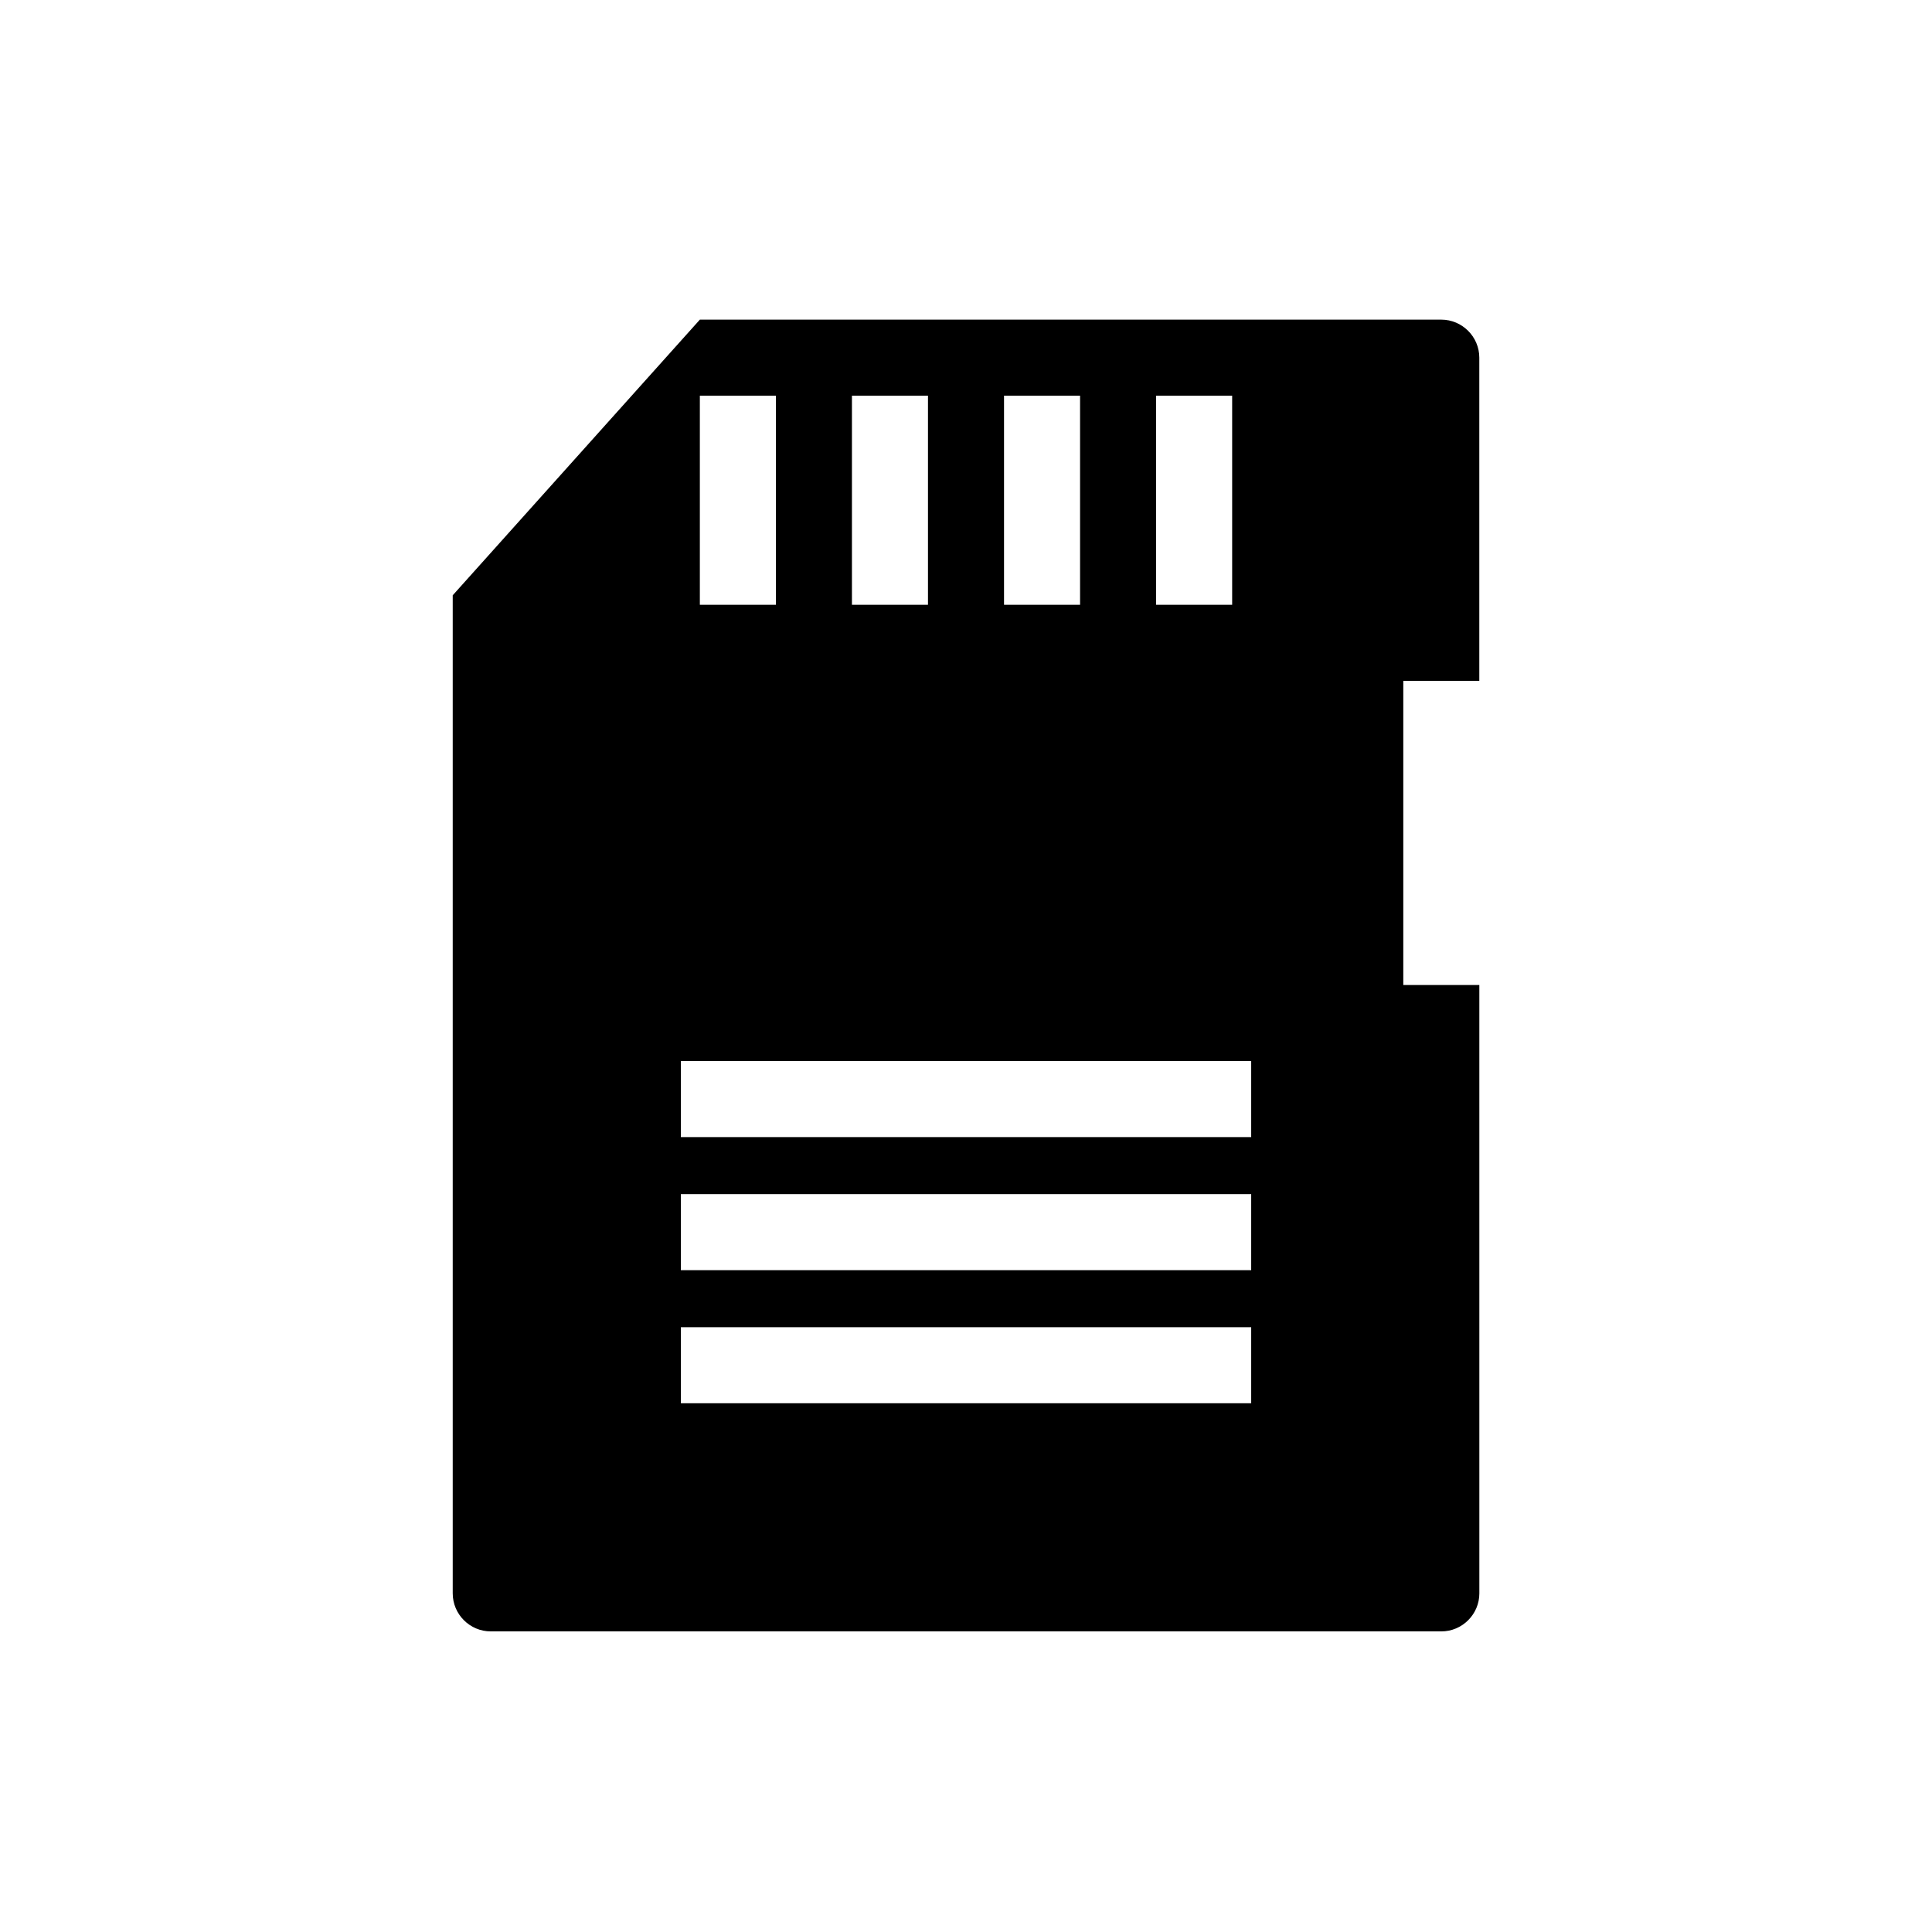
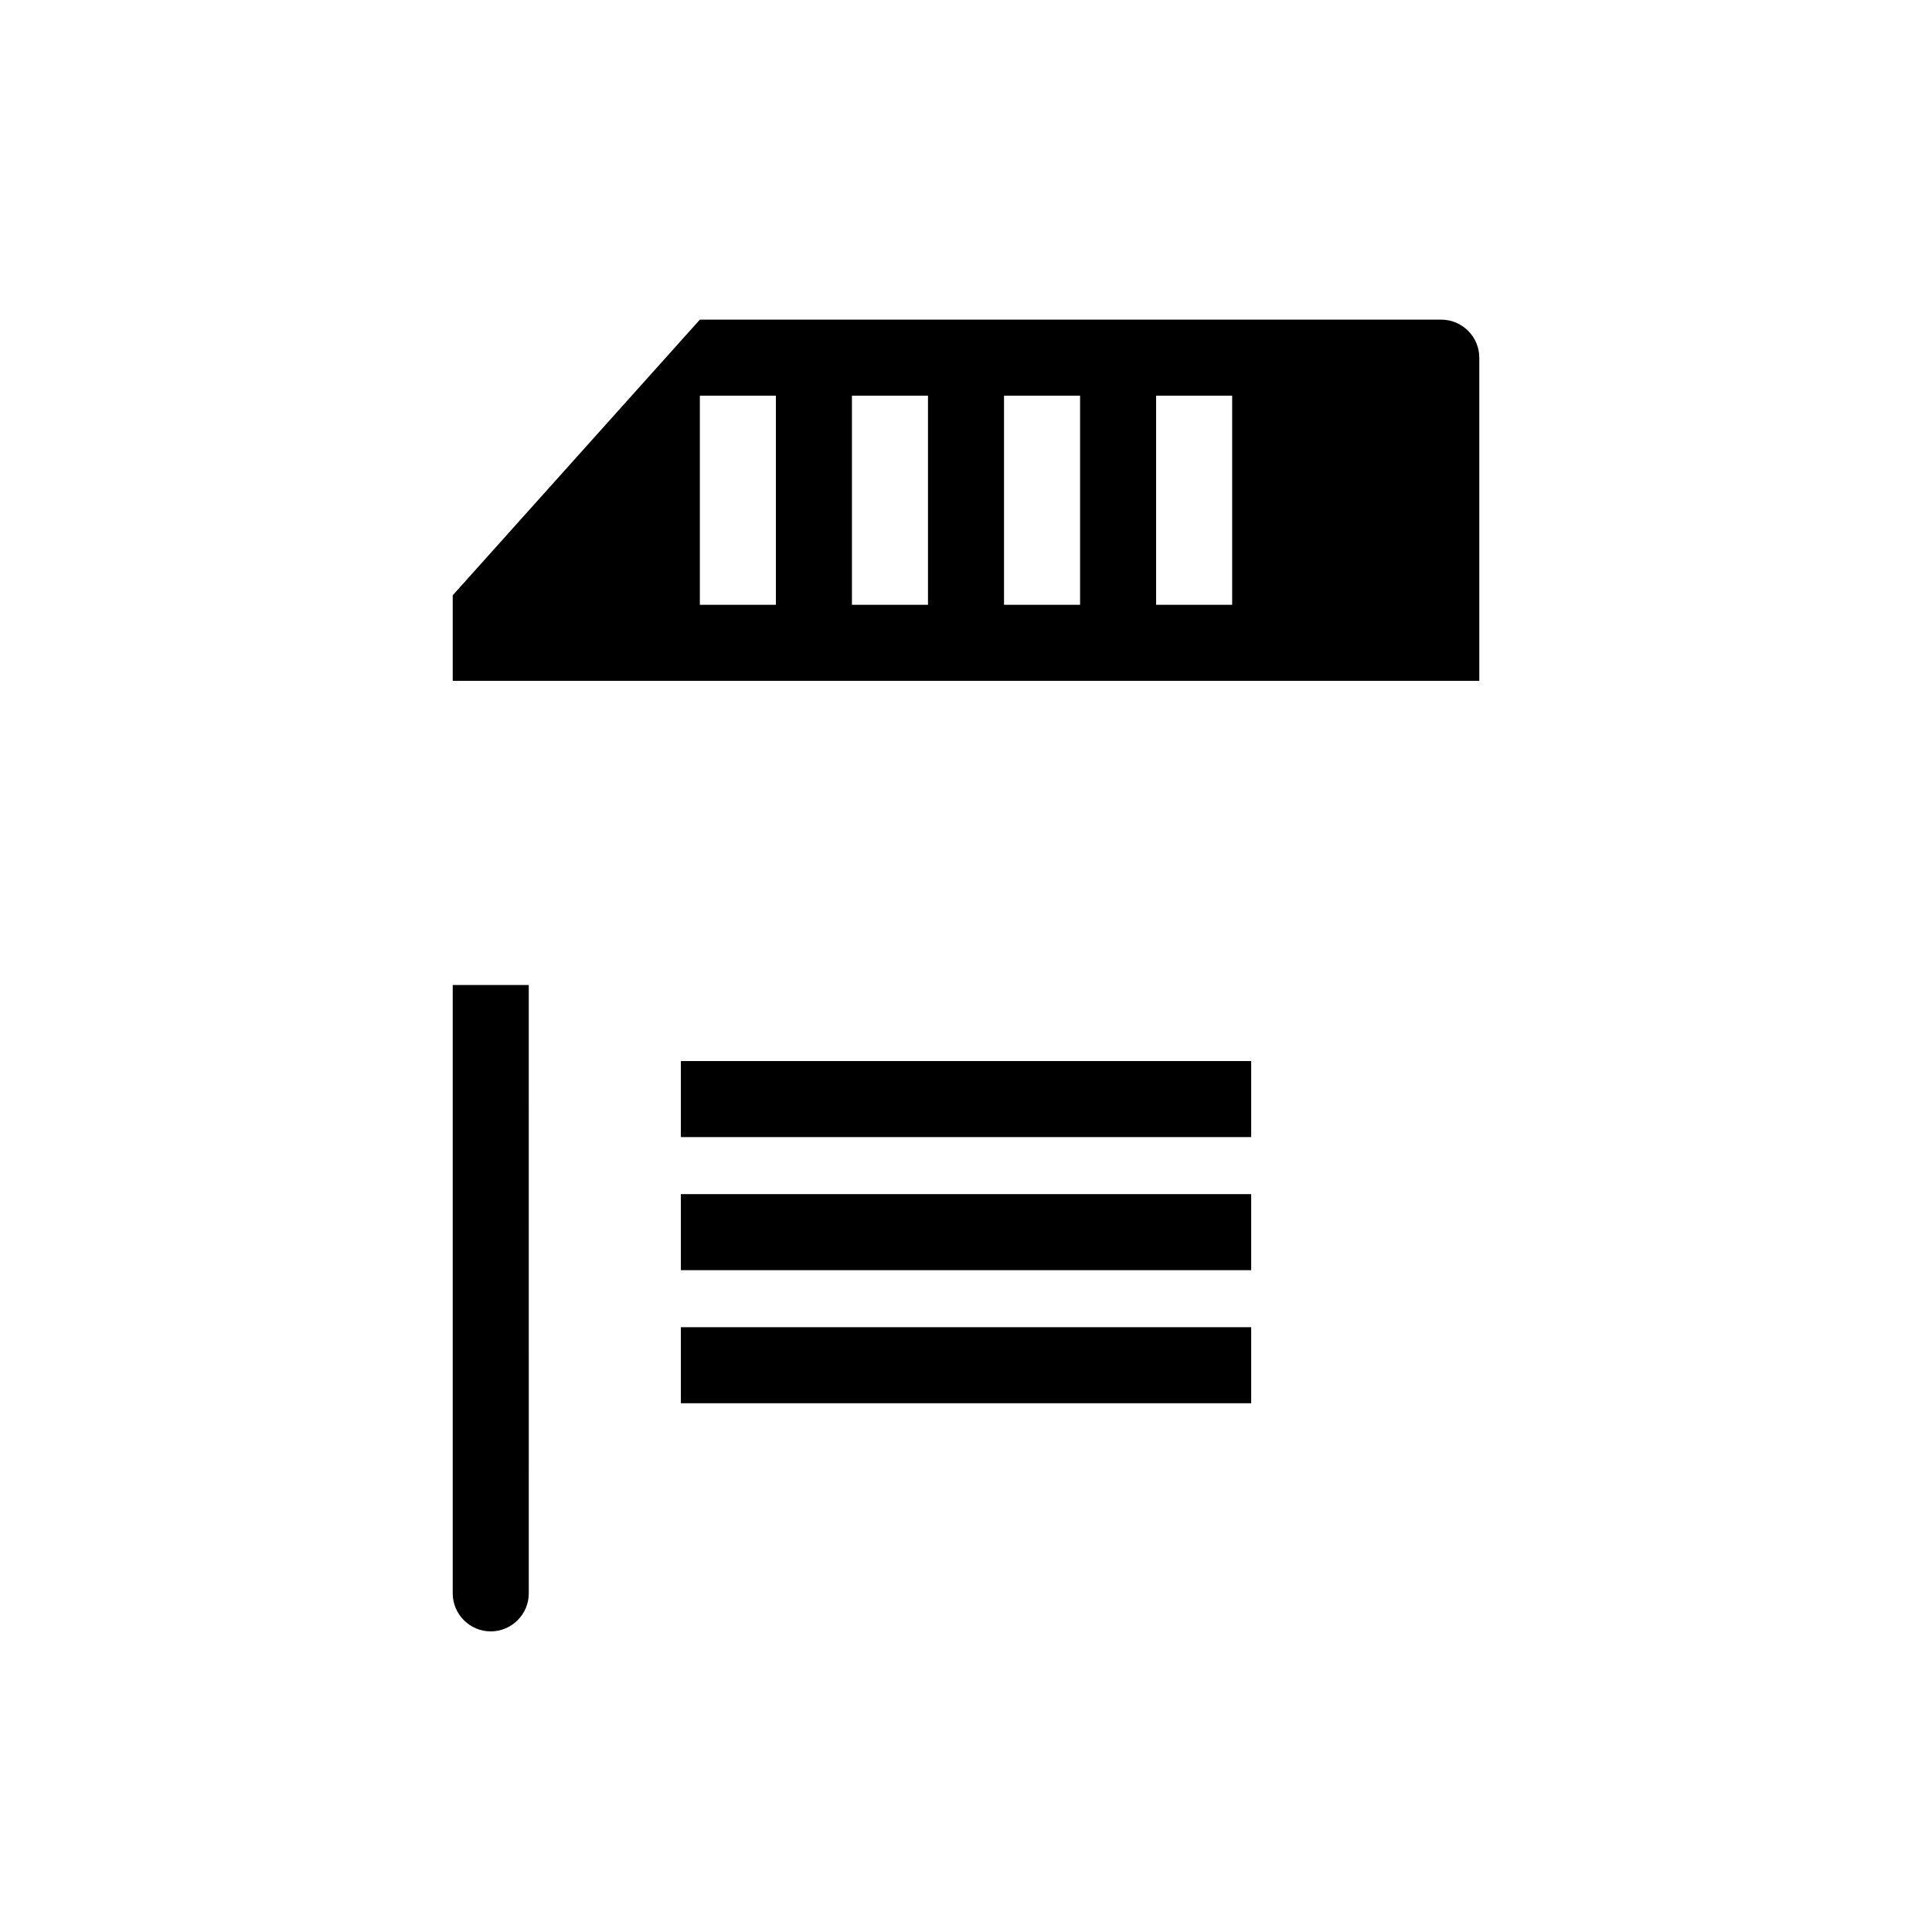
<svg xmlns="http://www.w3.org/2000/svg" fill="#000000" width="800px" height="800px" version="1.1" viewBox="144 144 512 512">
-   <path d="m536.03 324.43v-85.645c0-5.543-4.535-10.078-10.078-10.078h-196.48l-65.496 73.051v264.5c0 5.543 4.535 10.078 10.078 10.078h251.91c5.543 0 10.078-4.535 10.078-10.078l-0.004-161.22h-20.152v-80.609zm-85.648-75.57h20.152v55.418h-20.152zm-40.305 0h20.152v55.418h-20.152zm-40.305 0h20.152v55.418h-20.152zm-40.305 0h20.152v55.418h-20.152zm146.11 267.02h-151.14v-20.152h151.14zm0-35.266h-151.14v-20.152h151.14zm0-35.27h-151.14v-20.152h151.14z" />
+   <path d="m536.03 324.43v-85.645c0-5.543-4.535-10.078-10.078-10.078h-196.48l-65.496 73.051v264.5c0 5.543 4.535 10.078 10.078 10.078c5.543 0 10.078-4.535 10.078-10.078l-0.004-161.22h-20.152v-80.609zm-85.648-75.57h20.152v55.418h-20.152zm-40.305 0h20.152v55.418h-20.152zm-40.305 0h20.152v55.418h-20.152zm-40.305 0h20.152v55.418h-20.152zm146.11 267.02h-151.14v-20.152h151.14zm0-35.266h-151.14v-20.152h151.14zm0-35.27h-151.14v-20.152h151.14z" />
</svg>